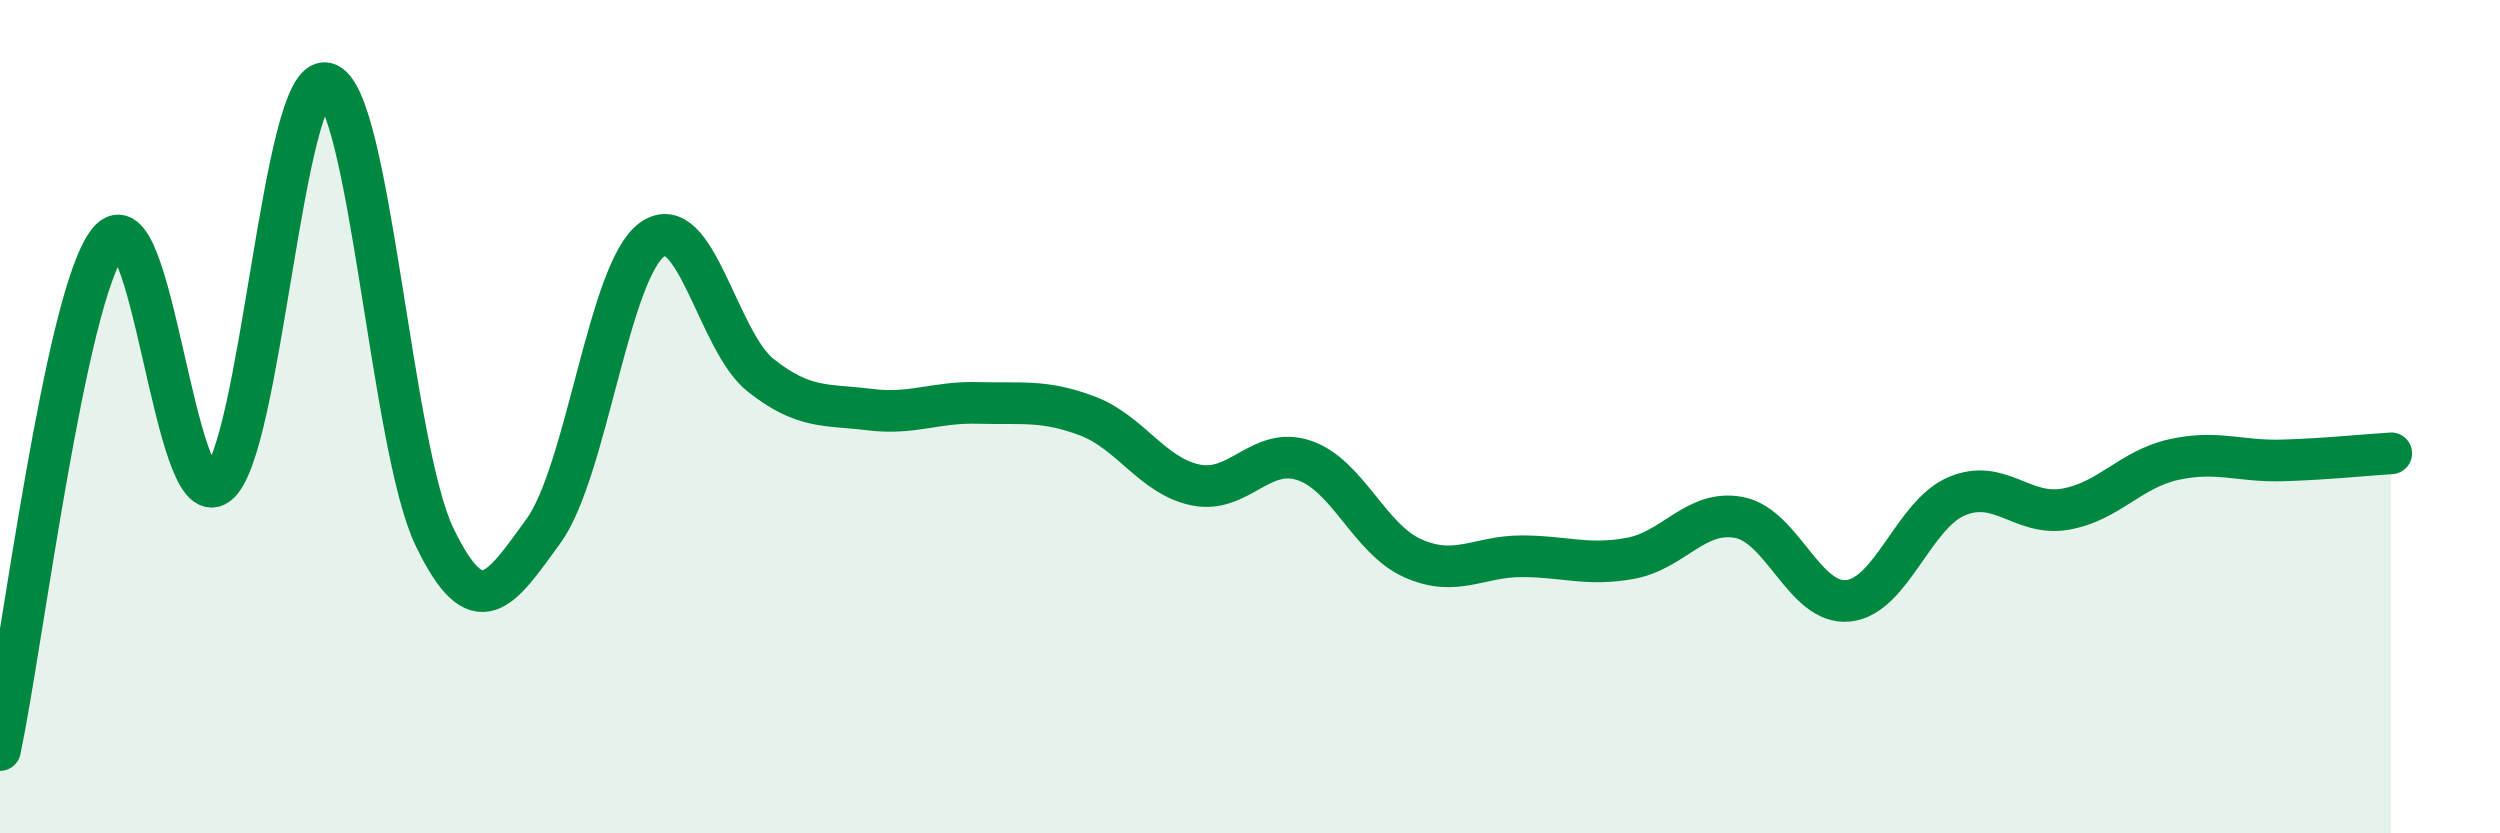
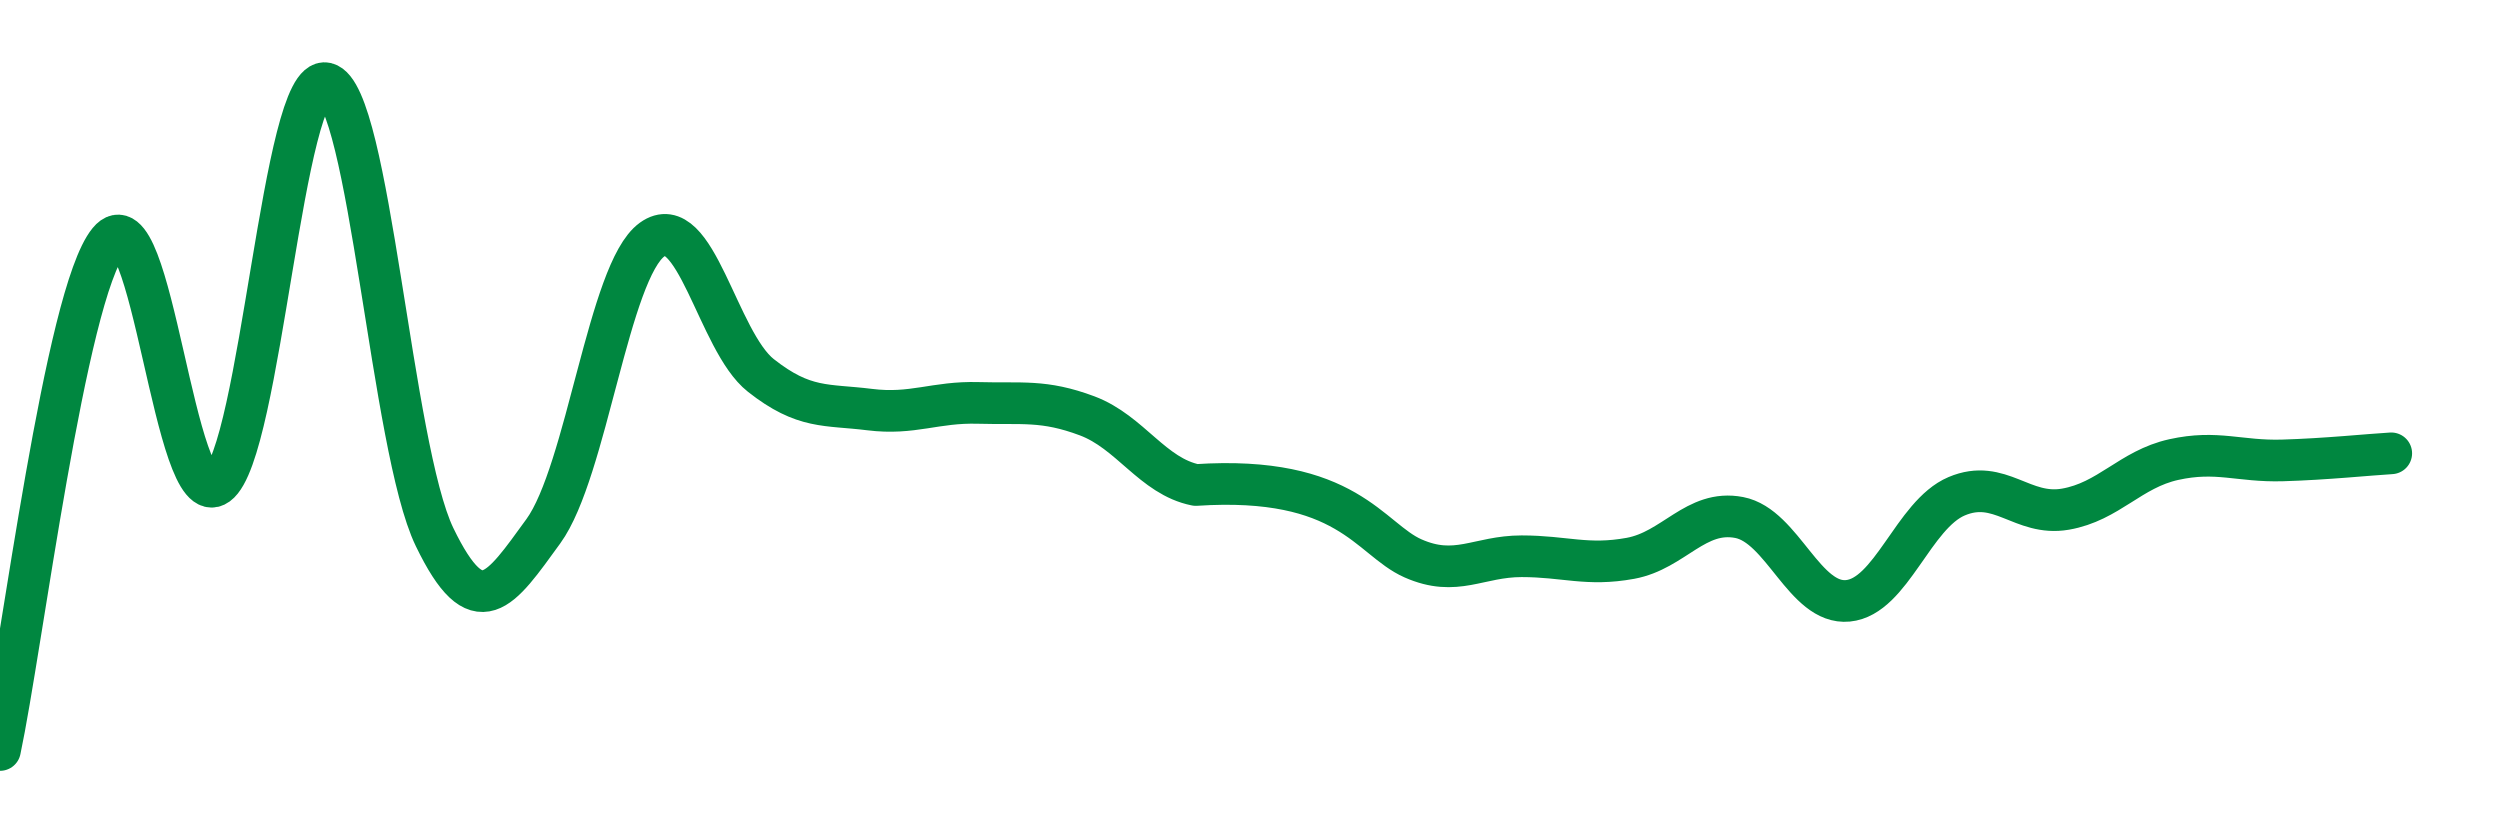
<svg xmlns="http://www.w3.org/2000/svg" width="60" height="20" viewBox="0 0 60 20">
-   <path d="M 0,18 C 0.52,15.56 1.57,7.06 2.61,5.79 C 3.65,4.52 4.18,12.39 5.22,11.63 C 6.26,10.87 6.79,1.75 7.83,2 C 8.87,2.25 9.39,10.74 10.43,12.89 C 11.47,15.04 12,14.18 13.04,12.75 C 14.08,11.32 14.61,6.5 15.65,5.75 C 16.69,5 17.22,8.19 18.26,9.01 C 19.3,9.83 19.83,9.7 20.87,9.83 C 21.91,9.96 22.44,9.64 23.48,9.67 C 24.52,9.7 25.05,9.59 26.09,9.98 C 27.13,10.37 27.66,11.43 28.7,11.64 C 29.74,11.85 30.26,10.7 31.3,11.05 C 32.34,11.4 32.87,12.94 33.91,13.4 C 34.95,13.86 35.48,13.35 36.52,13.35 C 37.56,13.35 38.09,13.59 39.13,13.4 C 40.17,13.21 40.7,12.22 41.74,12.42 C 42.78,12.62 43.31,14.52 44.35,14.42 C 45.39,14.32 45.92,12.35 46.96,11.91 C 48,11.47 48.53,12.4 49.57,12.22 C 50.61,12.04 51.13,11.26 52.17,11.03 C 53.21,10.8 53.74,11.08 54.78,11.05 C 55.82,11.02 56.87,10.91 57.39,10.88L57.39 20L0 20Z" fill="#008740" opacity="0.1" stroke-linecap="round" stroke-linejoin="round" />
-   <path d="M 0,18 C 0.52,15.56 1.57,7.06 2.61,5.79 C 3.65,4.52 4.18,12.39 5.22,11.63 C 6.26,10.87 6.79,1.75 7.83,2 C 8.87,2.25 9.39,10.74 10.43,12.89 C 11.47,15.04 12,14.18 13.04,12.75 C 14.08,11.32 14.61,6.5 15.65,5.75 C 16.69,5 17.22,8.19 18.26,9.01 C 19.3,9.83 19.83,9.7 20.87,9.83 C 21.91,9.96 22.44,9.64 23.48,9.67 C 24.52,9.7 25.05,9.59 26.09,9.98 C 27.13,10.37 27.66,11.43 28.7,11.64 C 29.74,11.85 30.26,10.7 31.3,11.05 C 32.34,11.4 32.87,12.94 33.91,13.4 C 34.95,13.86 35.48,13.35 36.52,13.35 C 37.56,13.35 38.09,13.59 39.13,13.4 C 40.17,13.21 40.7,12.22 41.74,12.42 C 42.78,12.62 43.31,14.52 44.35,14.42 C 45.39,14.32 45.92,12.35 46.96,11.91 C 48,11.47 48.53,12.4 49.57,12.22 C 50.61,12.04 51.13,11.26 52.17,11.03 C 53.21,10.8 53.74,11.08 54.78,11.05 C 55.82,11.02 56.87,10.91 57.39,10.88" stroke="#008740" stroke-width="1" fill="none" stroke-linecap="round" stroke-linejoin="round" />
+   <path d="M 0,18 C 0.52,15.56 1.57,7.06 2.61,5.79 C 3.65,4.52 4.18,12.39 5.22,11.63 C 6.26,10.87 6.79,1.75 7.83,2 C 8.87,2.25 9.39,10.74 10.43,12.89 C 11.47,15.04 12,14.18 13.04,12.75 C 14.08,11.32 14.61,6.5 15.65,5.75 C 16.69,5 17.22,8.19 18.26,9.01 C 19.3,9.83 19.83,9.7 20.87,9.83 C 21.91,9.96 22.44,9.64 23.48,9.67 C 24.52,9.7 25.05,9.59 26.09,9.98 C 27.13,10.37 27.66,11.43 28.7,11.64 C 32.34,11.4 32.87,12.94 33.91,13.4 C 34.95,13.86 35.48,13.35 36.52,13.35 C 37.56,13.35 38.09,13.59 39.13,13.4 C 40.17,13.21 40.7,12.22 41.74,12.42 C 42.78,12.62 43.31,14.52 44.35,14.42 C 45.39,14.32 45.92,12.35 46.96,11.91 C 48,11.47 48.53,12.4 49.57,12.22 C 50.61,12.04 51.13,11.26 52.17,11.03 C 53.21,10.8 53.74,11.08 54.78,11.05 C 55.82,11.02 56.87,10.91 57.39,10.88" stroke="#008740" stroke-width="1" fill="none" stroke-linecap="round" stroke-linejoin="round" />
</svg>